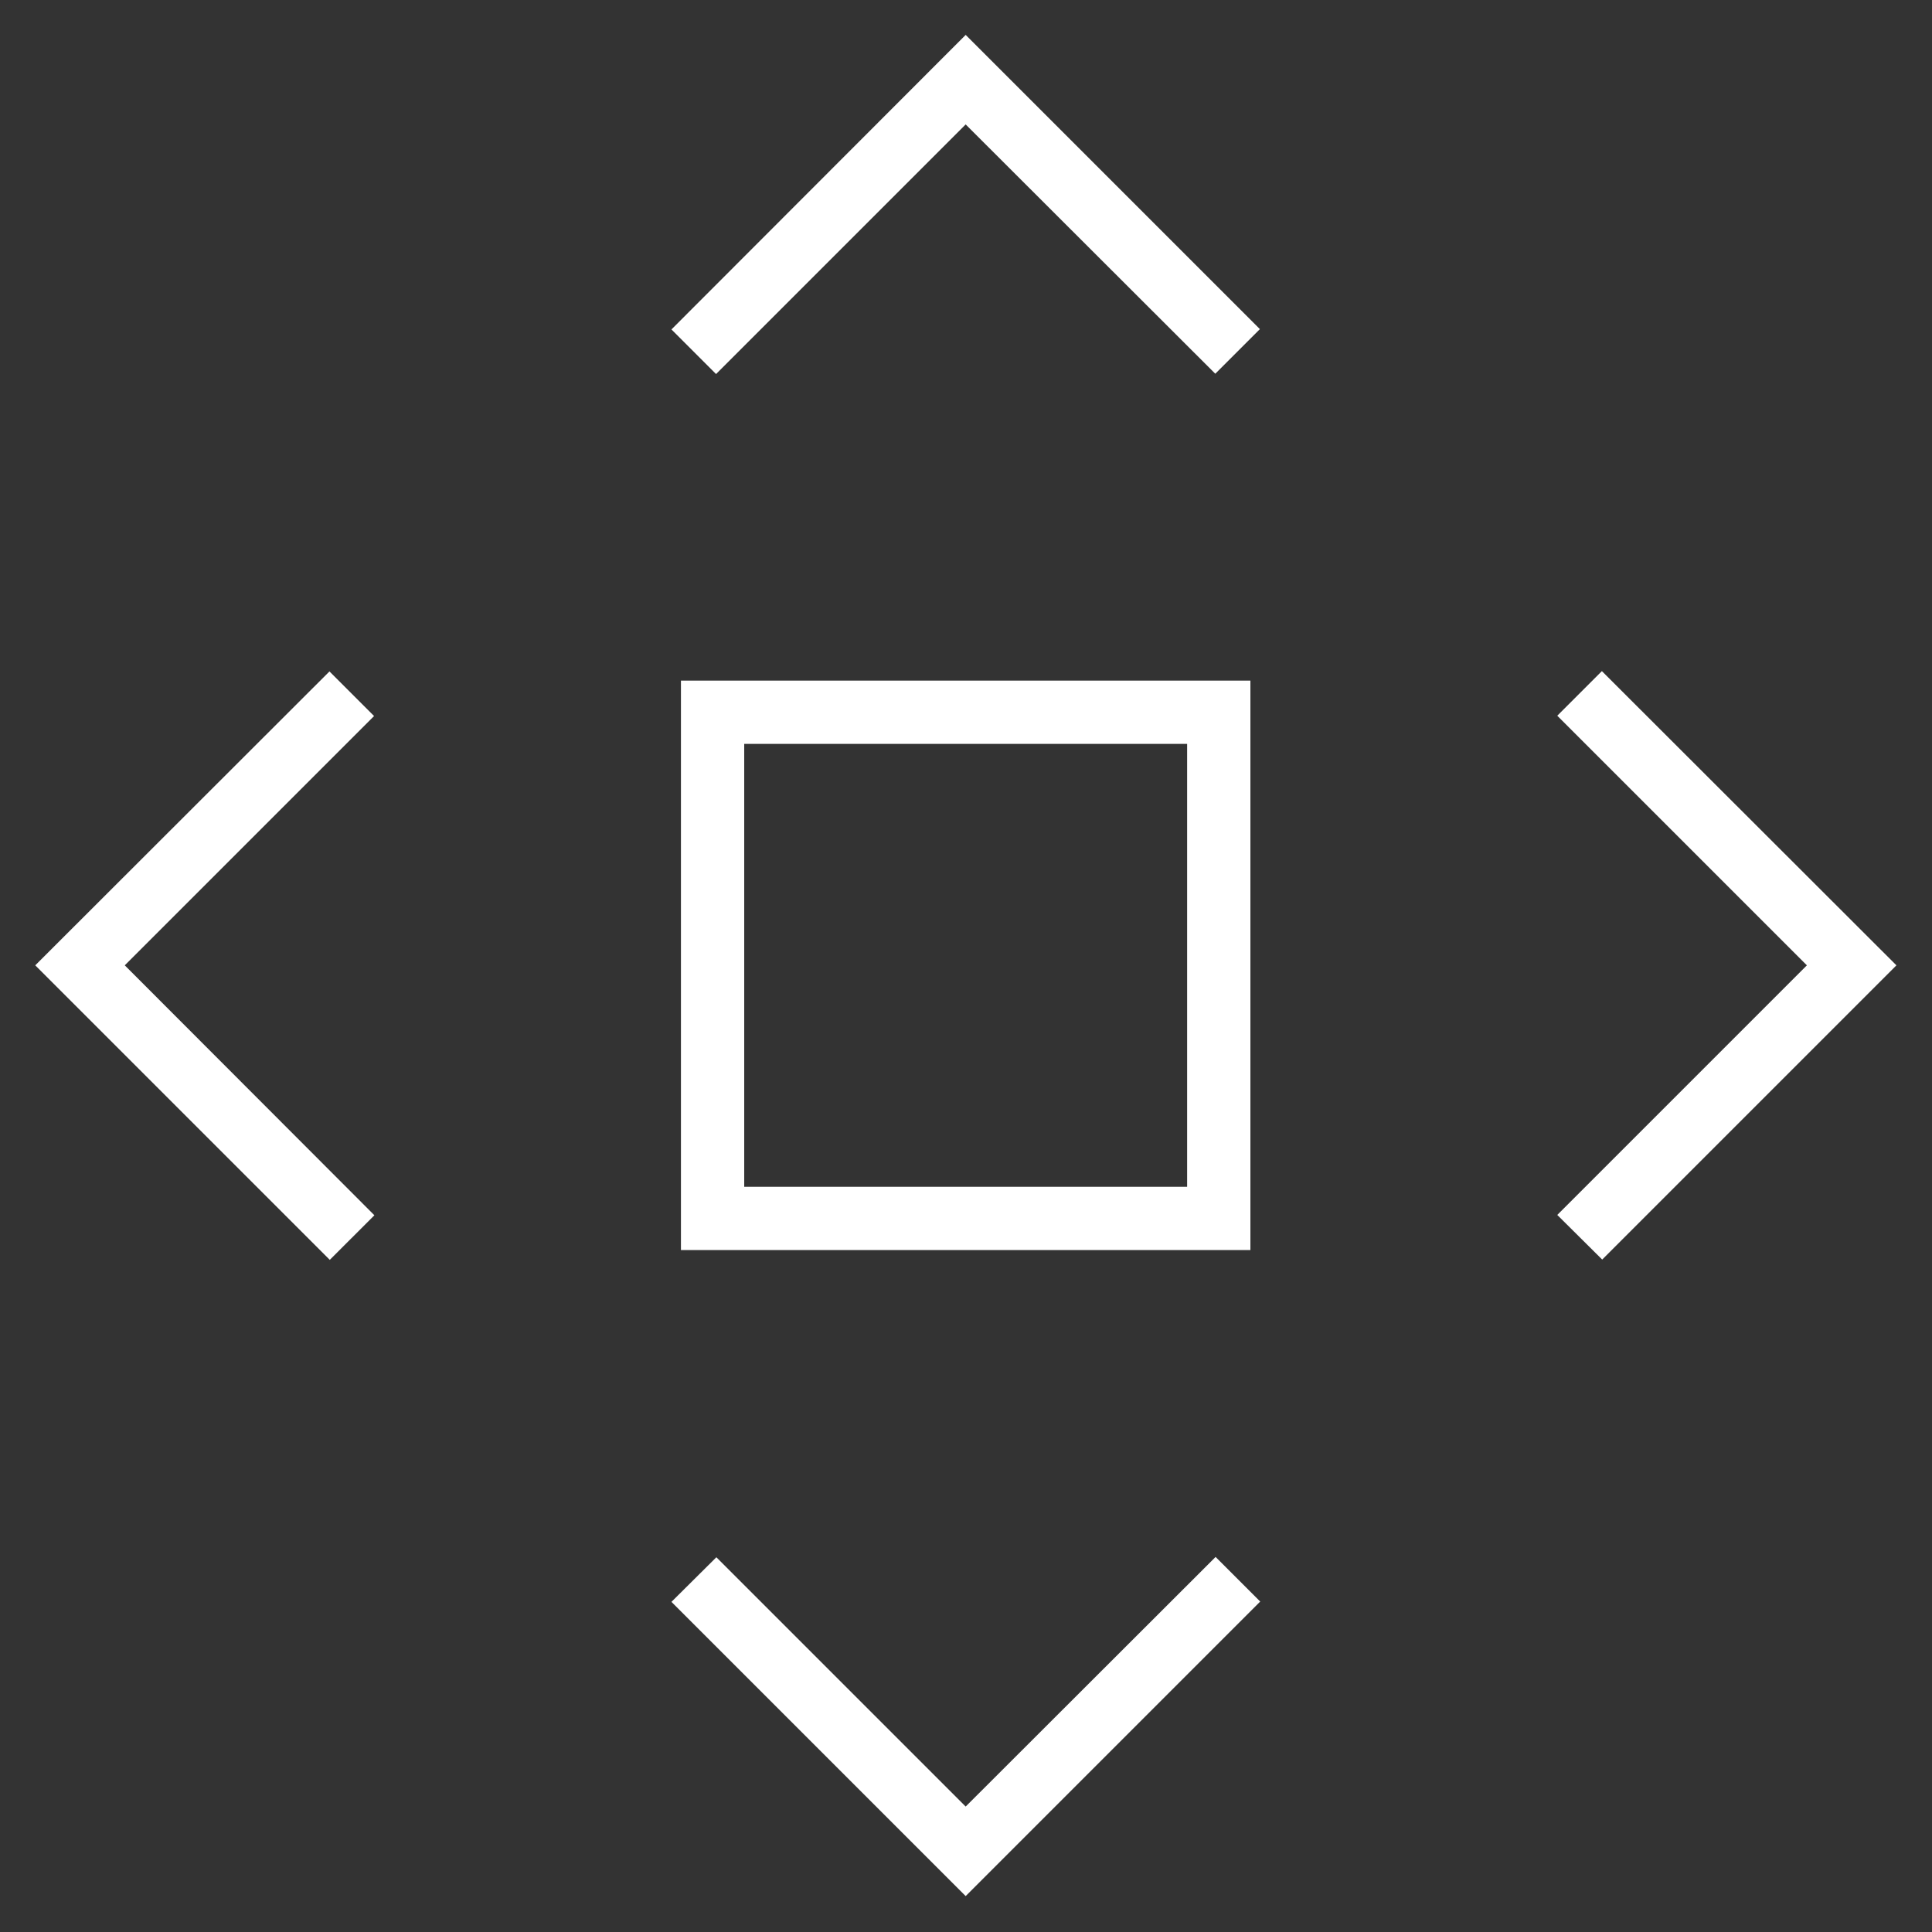
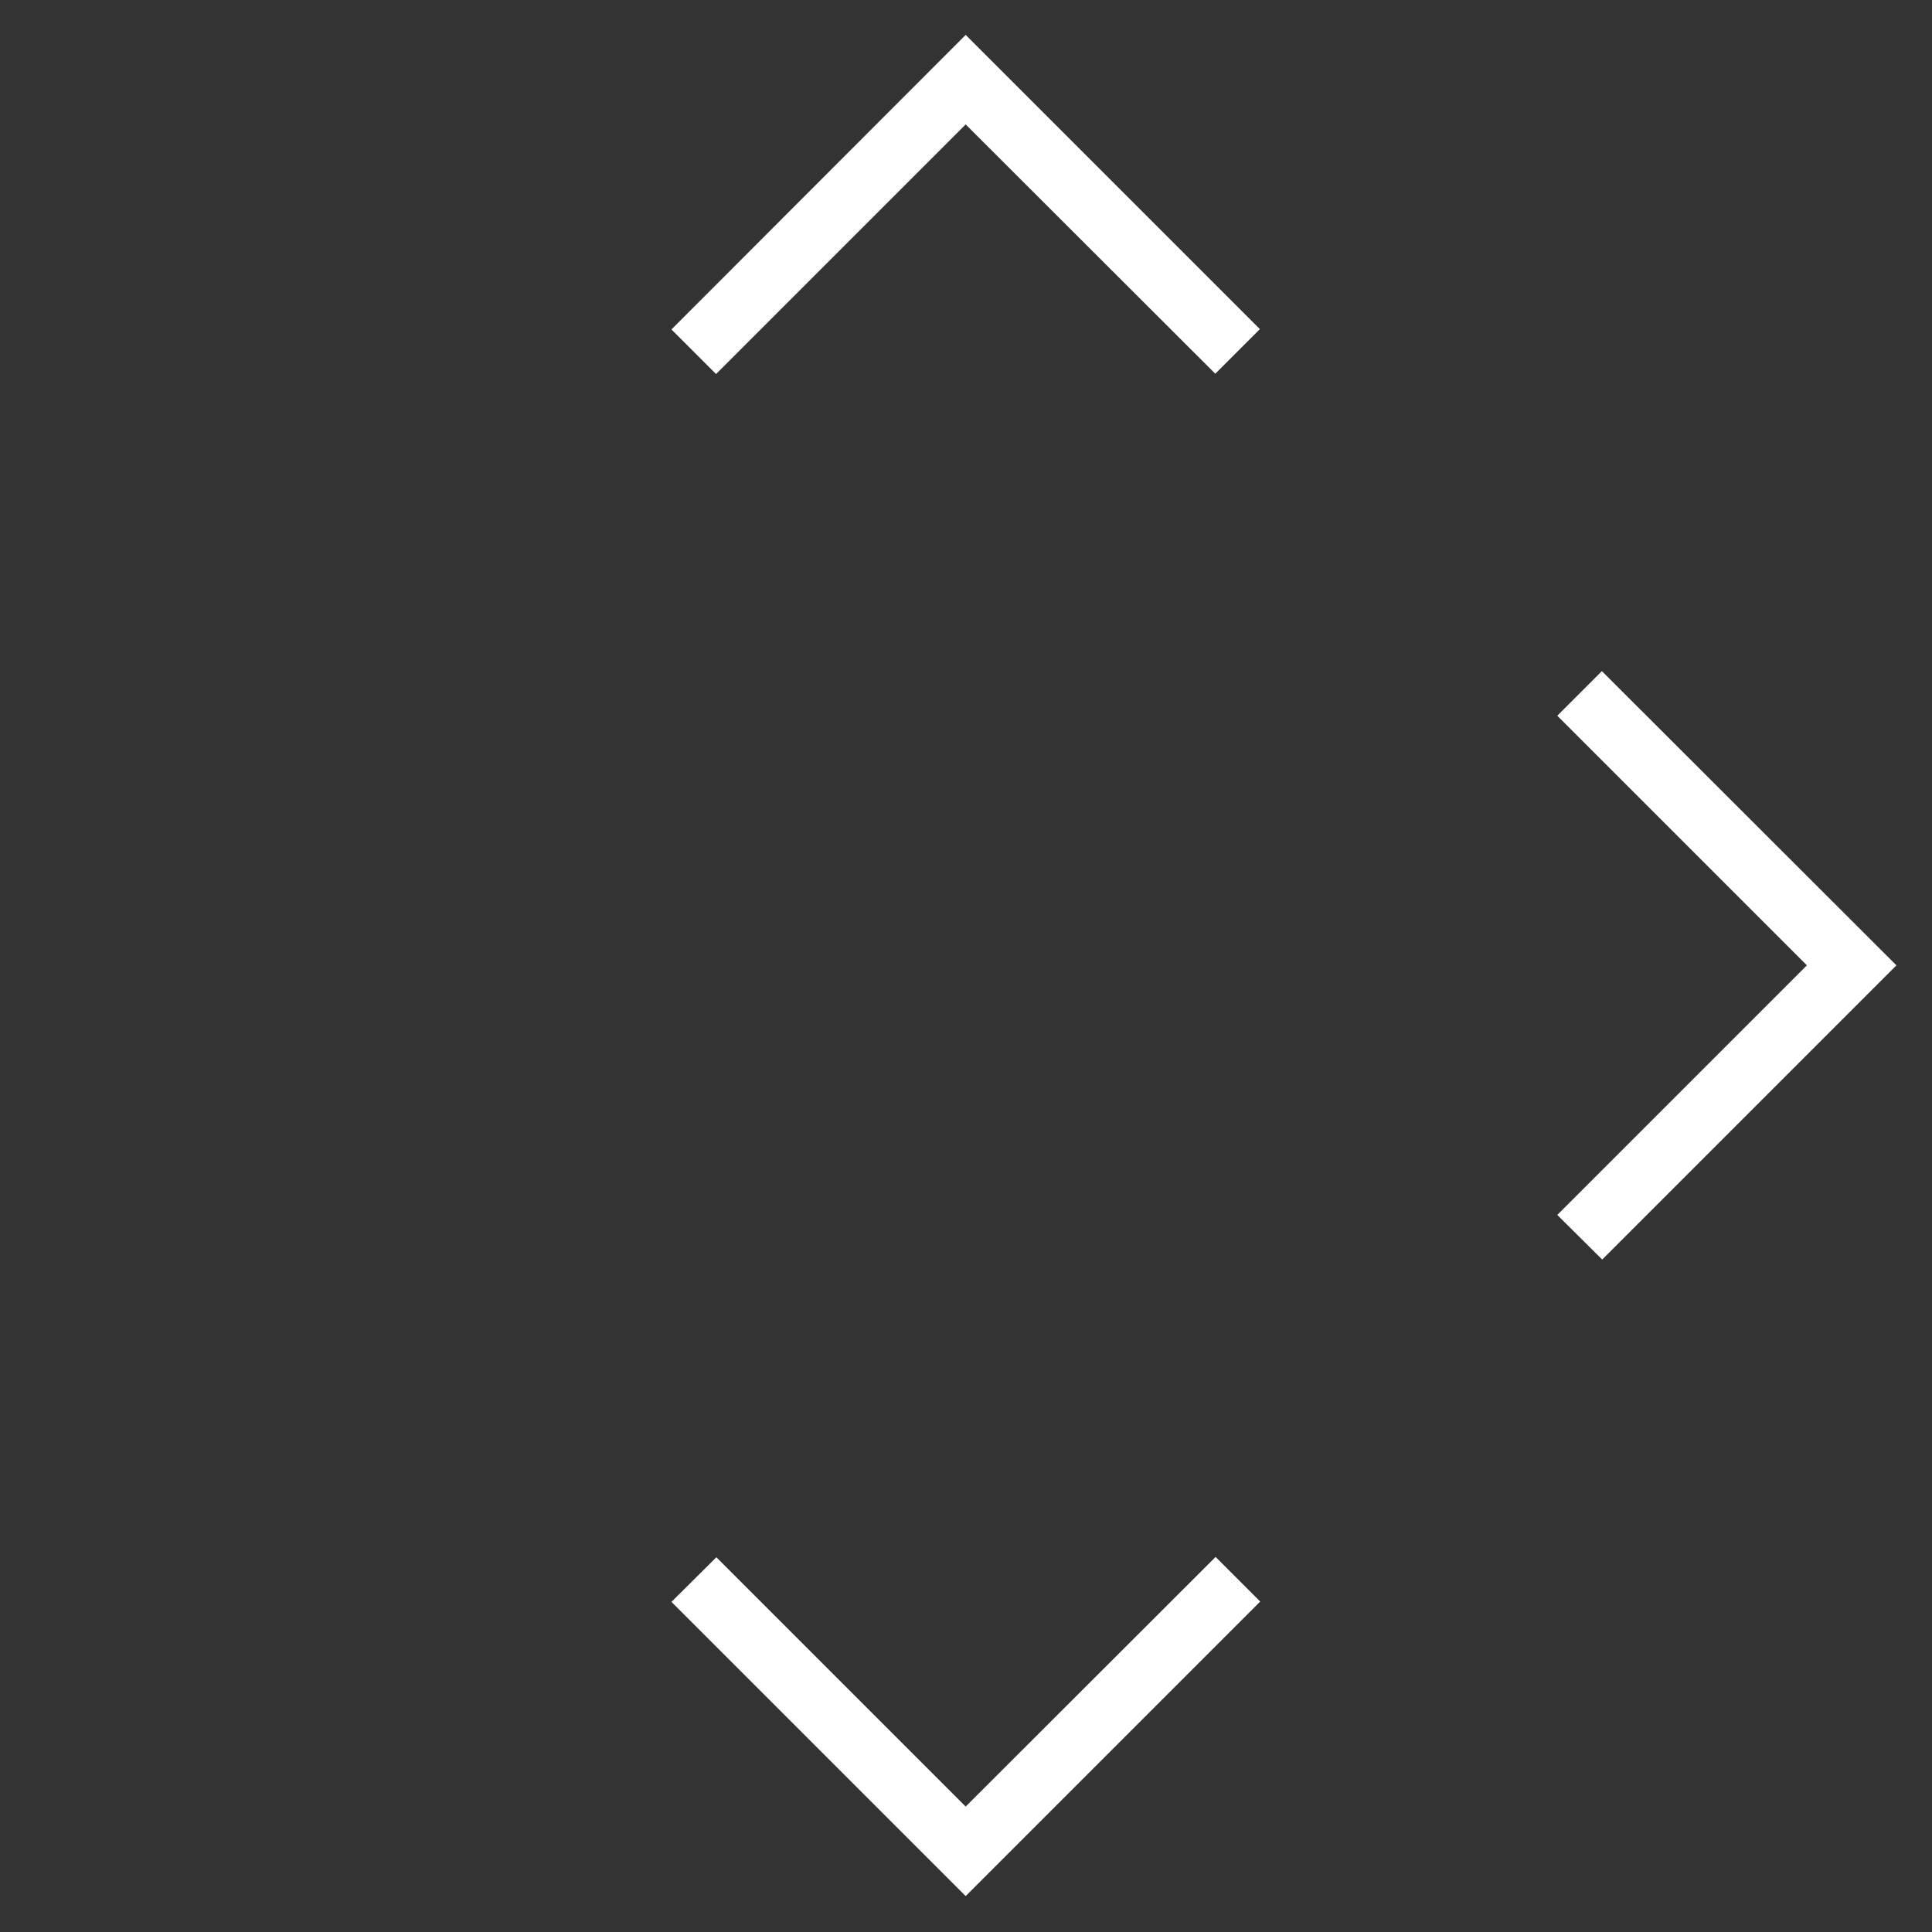
<svg xmlns="http://www.w3.org/2000/svg" xmlns:ns1="http://sodipodi.sourceforge.net/DTD/sodipodi-0.dtd" xmlns:ns2="http://www.inkscape.org/namespaces/inkscape" width="80" height="80" viewBox="0 0 80 80" version="1.1" id="svg1" ns1:docname="square-angles-icon-white.svg" ns2:version="1.4 (e7c3feb1, 2024-10-09)">
  <rect x="0" y="0" width="80" height="80" fill="#333333" stroke="none" />
  <defs id="defs1" />
  <ns1:namedview id="namedview1" pagecolor="#505050" bordercolor="#ffffff" borderopacity="1" ns2:showpageshadow="0" ns2:pageopacity="0" ns2:pagecheckerboard="1" ns2:deskcolor="#505050" ns2:zoom="2.4125754" ns2:cx="75.645306" ns2:cy="17.201535" ns2:window-width="1440" ns2:window-height="766" ns2:window-x="0" ns2:window-y="25" ns2:window-maximized="1" ns2:current-layer="svg1" />
  <g id="Group_434" data-name="Group 434" transform="matrix(1.31,0,0,1.31,-1076.127,-3348.991)">
    <g id="Group_427" data-name="Group 427" transform="translate(822.585,2557.585)">
-       <path id="Path_1320" data-name="Path 1320" d="M 9.31,38.72 0,29.41 l 9.3,-9.29 1.41,1.41 -7.88,7.88 7.89,7.9 z" fill="#ffffff" />
-       <path id="Path_1321" data-name="Path 1321" d="m 38.41,38.41 h -18 v -18 h 18 z m -16,-2 h 14 v -14 h -14 z" fill="#ffffff" />
      <path id="Path_1322" data-name="Path 1322" d="M 21.52,10.72 20.11,9.31 29.41,0 38.71,9.3 37.3,10.71 29.41,2.83 Z" fill="#ffffff" />
      <path id="Path_1323" data-name="Path 1323" d="M 49.53,38.71 48.11,37.3 56,29.41 l -7.89,-7.89 1.41,-1.41 9.31,9.3 z" fill="#ffffff" />
      <path id="Path_1324" data-name="Path 1324" d="m 29.41,58.83 -9.3,-9.3 1.42,-1.41 7.88,7.88 7.9,-7.89 1.41,1.41 z" fill="#ffffff" />
    </g>
  </g>
</svg>